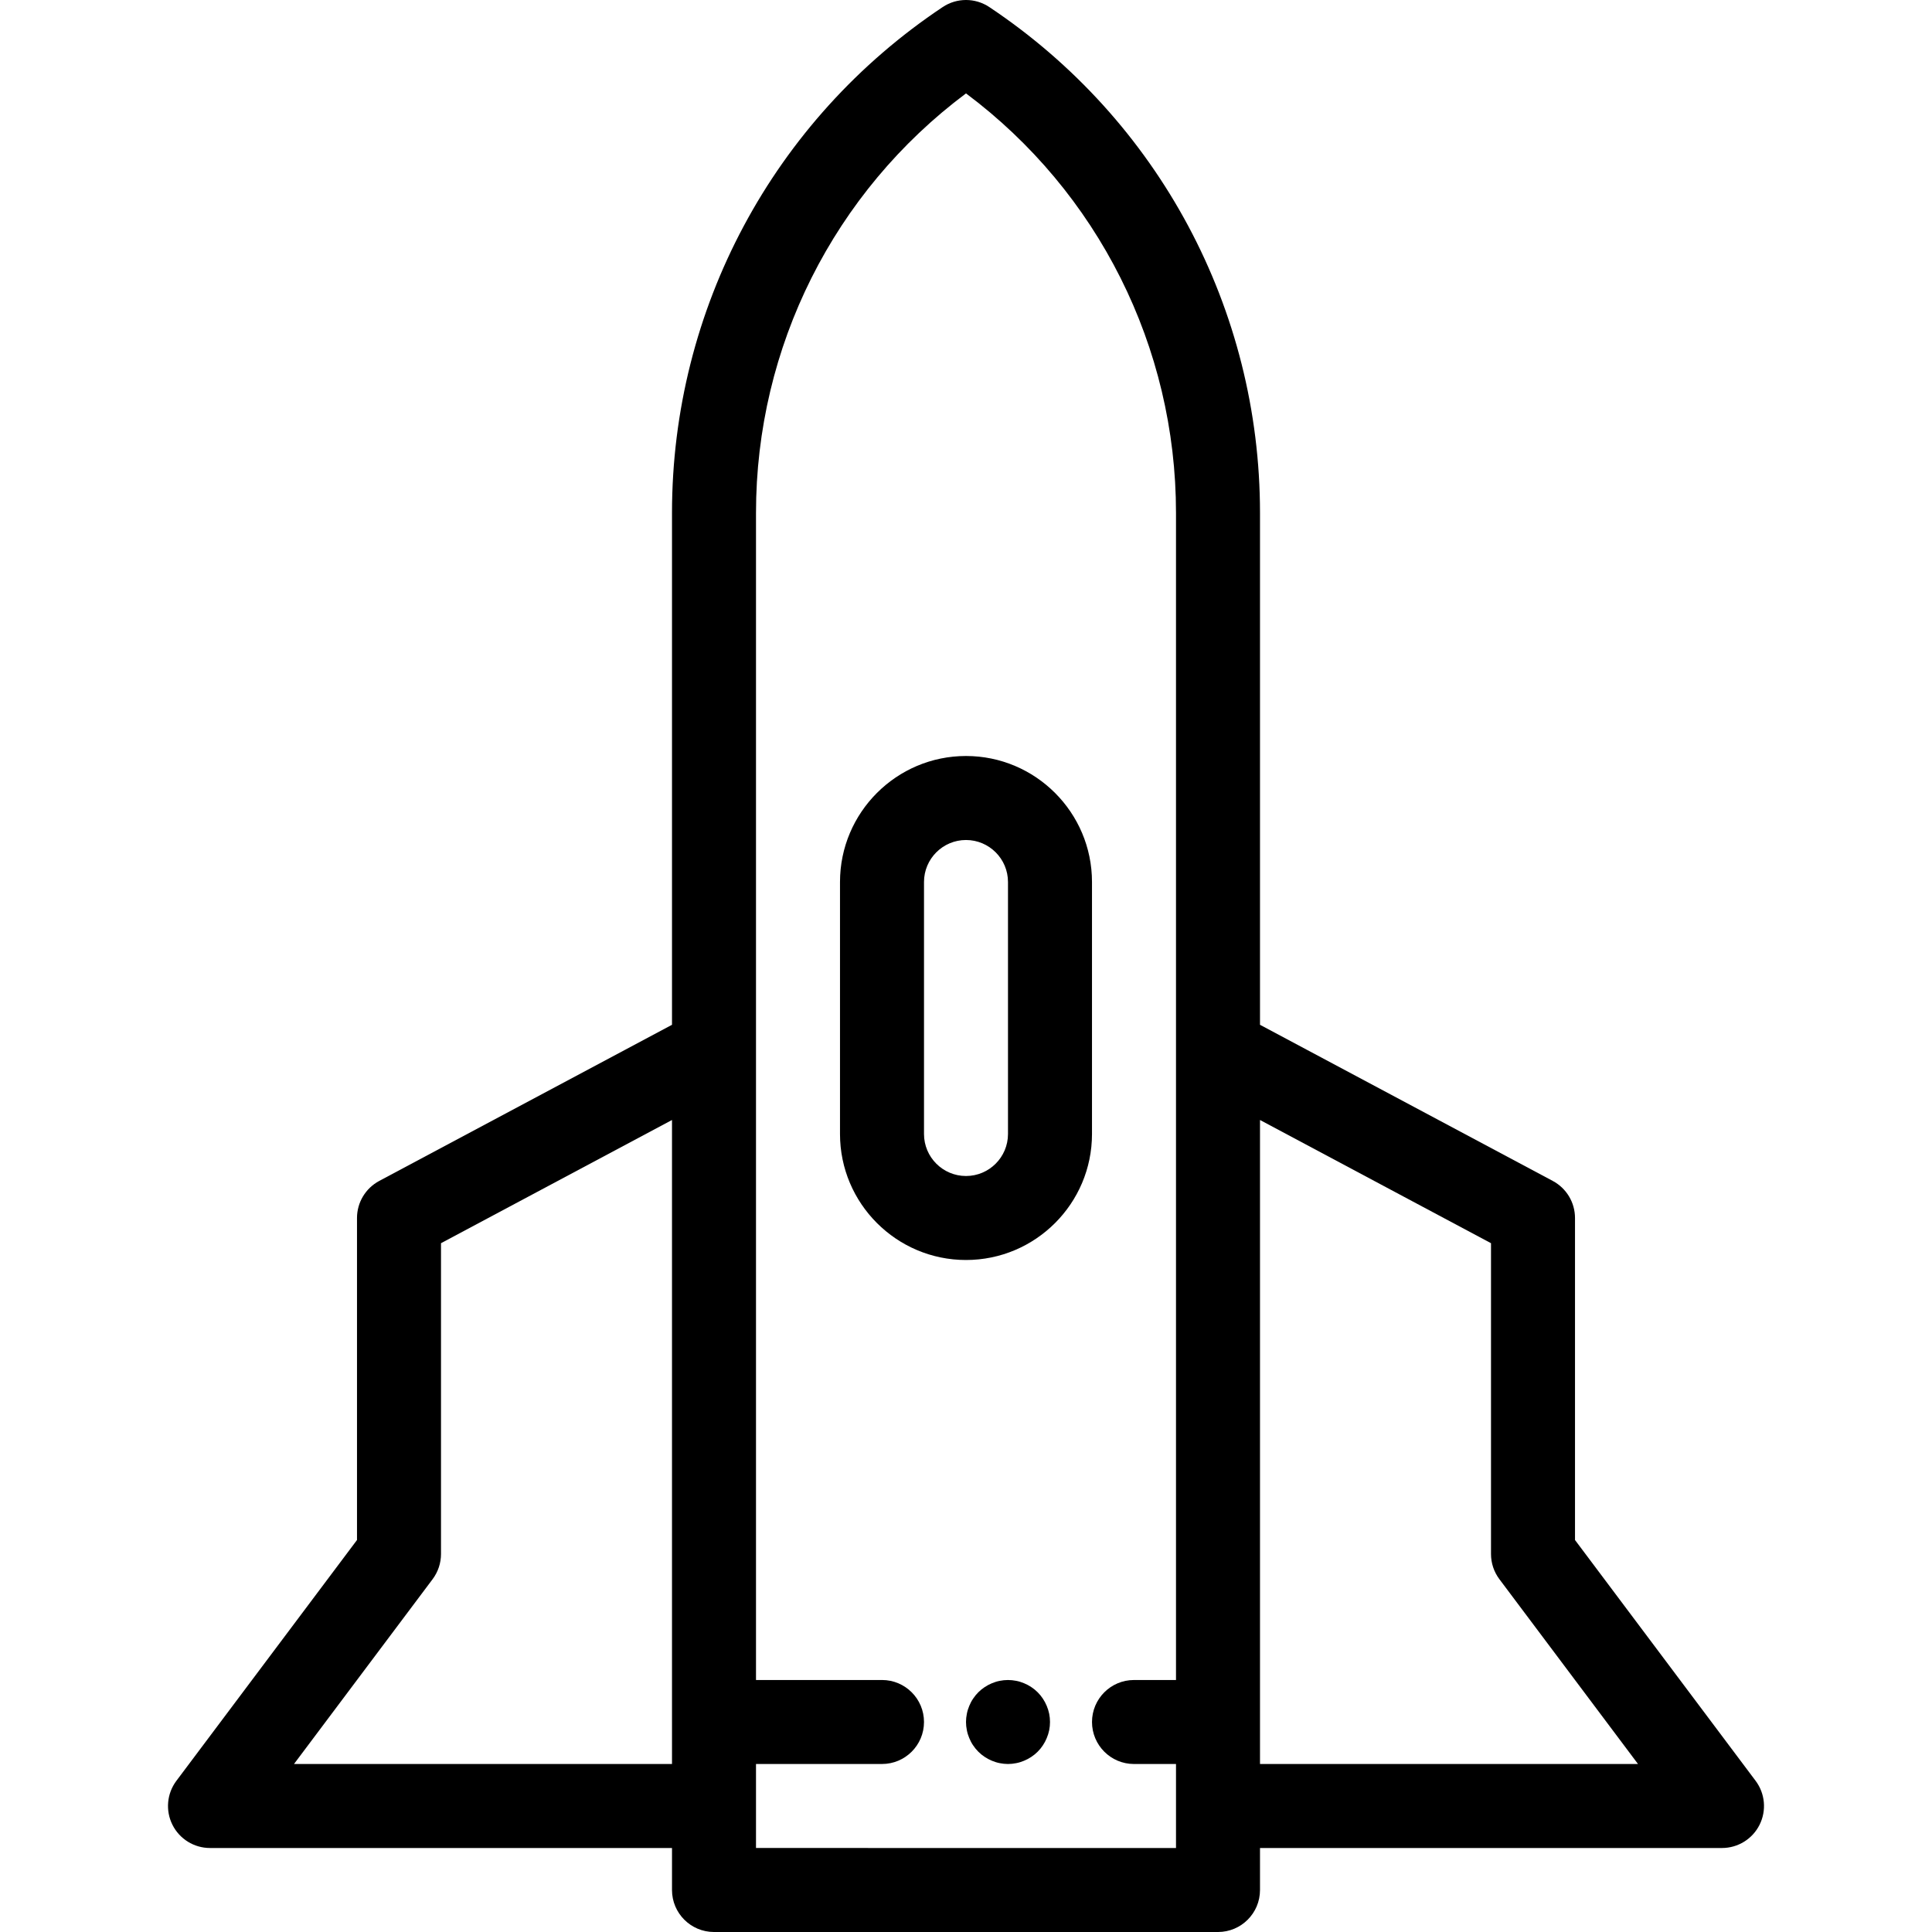
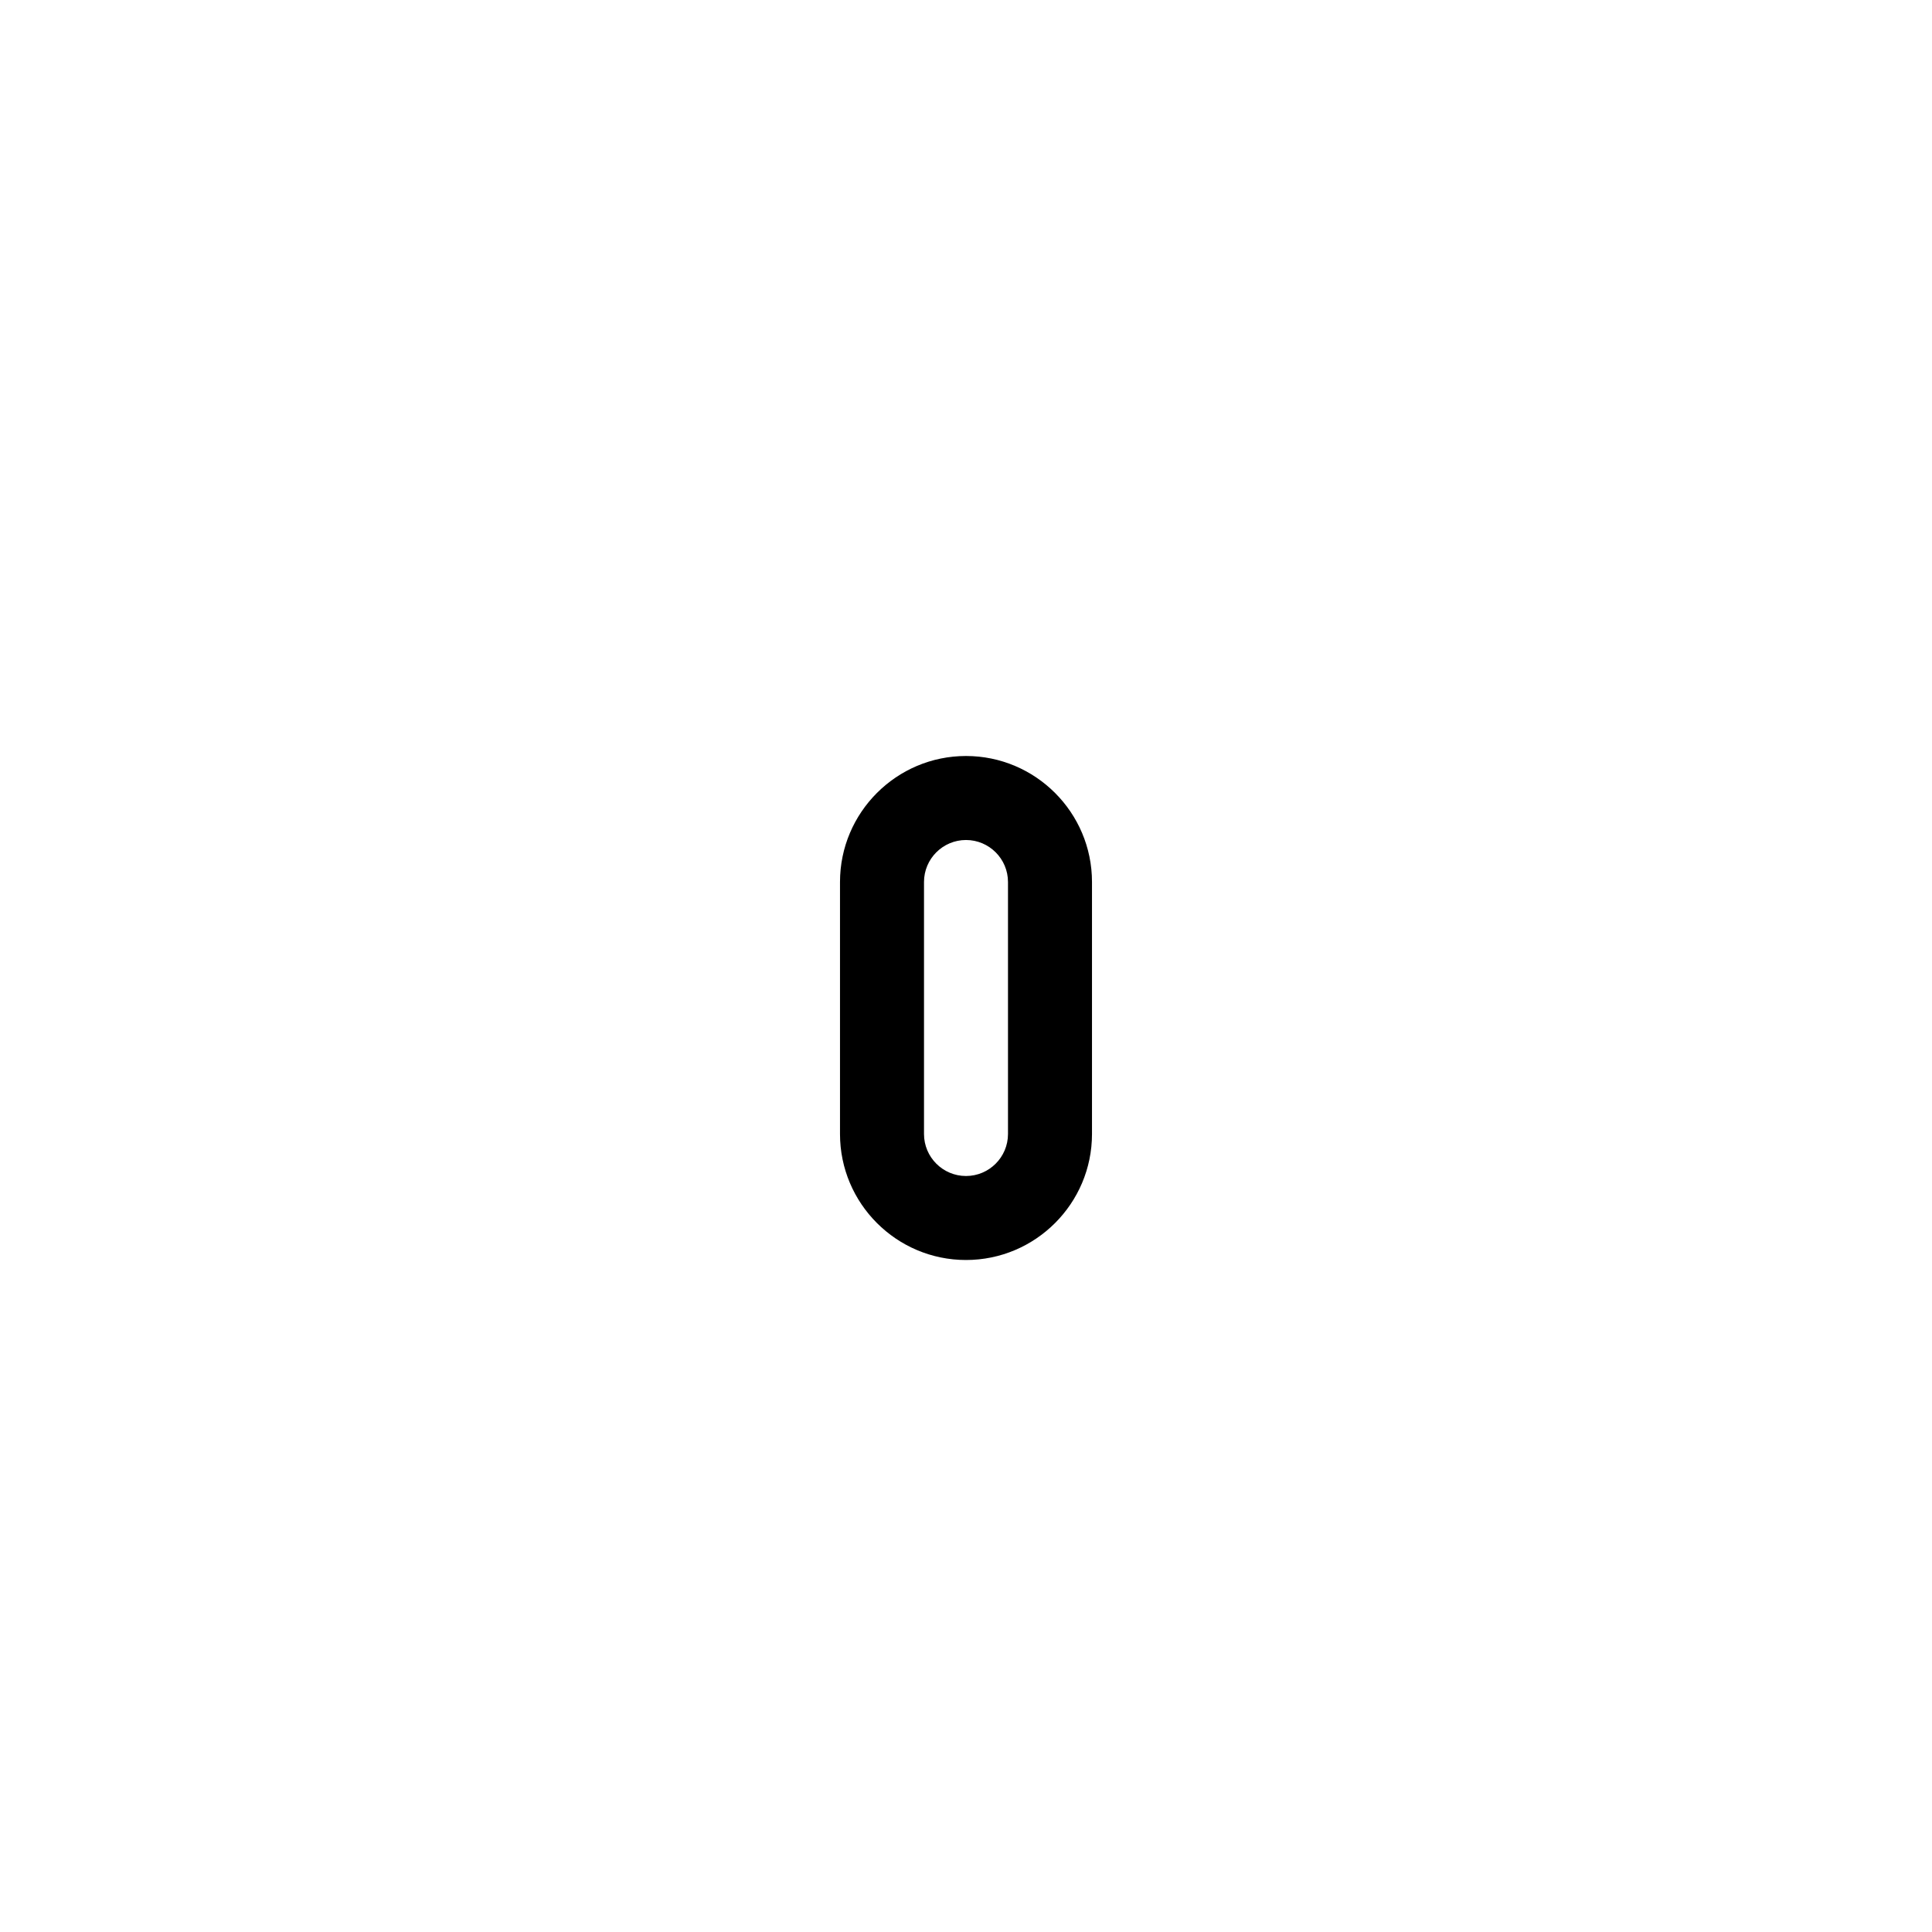
<svg xmlns="http://www.w3.org/2000/svg" version="1.1" id="Layer_1" x="0px" y="0px" viewBox="0 0 511.999 511.999" style="enable-background:new 0 0 511.999 511.999;" xml:space="preserve">
  <g>
    <g>
-       <path d="M465.252,471.93l-47.861-63.814v-85.334c0-4.11-2.265-7.886-5.892-9.821l-77.586-41.38V135.914    c0-53.987-26.819-104.097-71.739-134.045c-3.739-2.492-8.608-2.492-12.348,0c-44.92,29.946-71.739,80.057-71.739,134.045v135.668    l-77.586,41.38c-3.627,1.933-5.892,5.71-5.892,9.82v85.334L46.748,471.93c-2.529,3.373-2.937,7.885-1.051,11.656    c1.887,3.771,5.739,6.153,9.955,6.153h122.435v11.13c0,6.147,4.984,11.13,11.13,11.13h133.565c6.146,0,11.13-4.983,11.13-11.13    v-11.13h122.435c4.216,0,8.07-2.382,9.955-6.153S467.781,475.302,465.252,471.93z M178.087,456.347v11.13H77.913l36.73-48.974    c1.445-1.927,2.226-4.27,2.226-6.678V329.46l61.217-32.649V456.347z M311.652,278.26v166.957h-11.13    c-6.146,0-11.13,4.983-11.13,11.13s4.984,11.13,11.13,11.13h11.13v11.13v11.13H200.348v-11.13v-11.13h33.391    c6.146,0,11.13-4.983,11.13-11.13s-4.984-11.13-11.13-11.13h-33.391V278.26V135.914c0-43.997,20.669-85.009,55.652-111.163    c34.983,26.154,55.652,67.165,55.652,111.163V278.26z M333.913,467.477v-11.13V296.81l61.217,32.65v82.365    c0,2.409,0.781,4.752,2.226,6.678l36.73,48.974H333.913z" />
-     </g>
+       </g>
  </g>
  <g>
    <g>
-       <path d="M278.048,454.175c-0.144-0.712-0.367-1.412-0.646-2.081c-0.278-0.679-0.623-1.325-1.024-1.926    c-0.4-0.612-0.867-1.18-1.38-1.692c-0.512-0.512-1.08-0.979-1.692-1.38c-0.601-0.401-1.247-0.746-1.926-1.024    c-0.668-0.278-1.368-0.501-2.08-0.634c-1.436-0.289-2.916-0.289-4.341,0c-0.712,0.134-1.414,0.356-2.081,0.634    c-0.679,0.278-1.323,0.623-1.924,1.024c-0.613,0.401-1.181,0.868-1.693,1.38c-0.512,0.512-0.979,1.08-1.38,1.692    c-0.412,0.601-0.746,1.247-1.024,1.926c-0.278,0.668-0.501,1.369-0.633,2.081c-0.146,0.712-0.223,1.447-0.223,2.17    s0.077,1.458,0.223,2.17c0.132,0.712,0.355,1.414,0.633,2.081c0.278,0.679,0.612,1.325,1.024,1.926    c0.401,0.612,0.868,1.18,1.38,1.692c0.512,0.512,1.08,0.979,1.693,1.38c0.601,0.401,1.245,0.746,1.924,1.024    c0.669,0.278,1.369,0.501,2.081,0.634c0.712,0.145,1.447,0.223,2.17,0.223c0.722,0,1.458-0.078,2.17-0.223    c0.712-0.134,1.414-0.356,2.08-0.634c0.679-0.278,1.325-0.623,1.926-1.024c0.612-0.401,1.18-0.868,1.692-1.38    c0.513-0.512,0.981-1.08,1.38-1.692c0.401-0.601,0.746-1.247,1.024-1.926c0.278-0.668,0.501-1.369,0.646-2.081    s0.211-1.447,0.211-2.17C278.26,455.622,278.192,454.888,278.048,454.175z" />
-     </g>
+       </g>
  </g>
  <g>
    <g>
      <path d="M255.999,200.347c-18.411,0-33.39,14.978-33.39,33.39v66.785c0,18.411,14.979,33.39,33.39,33.39    c18.411,0,33.39-14.979,33.39-33.39v-66.785C289.389,215.325,274.41,200.347,255.999,200.347z M255.999,311.651    c-6.137,0-11.129-4.993-11.129-11.129v-66.785c0-6.137,4.992-11.129,11.129-11.129c6.137,0,11.129,4.992,11.129,11.129v66.785h0    C267.128,306.659,262.136,311.651,255.999,311.651z" />
    </g>
  </g>
  <g>
</g>
  <g>
</g>
  <g>
</g>
  <g>
</g>
  <g>
</g>
  <g>
</g>
  <g>
</g>
  <g>
</g>
  <g>
</g>
  <g>
</g>
  <g>
</g>
  <g>
</g>
  <g>
</g>
  <g>
</g>
  <g>
</g>
</svg>